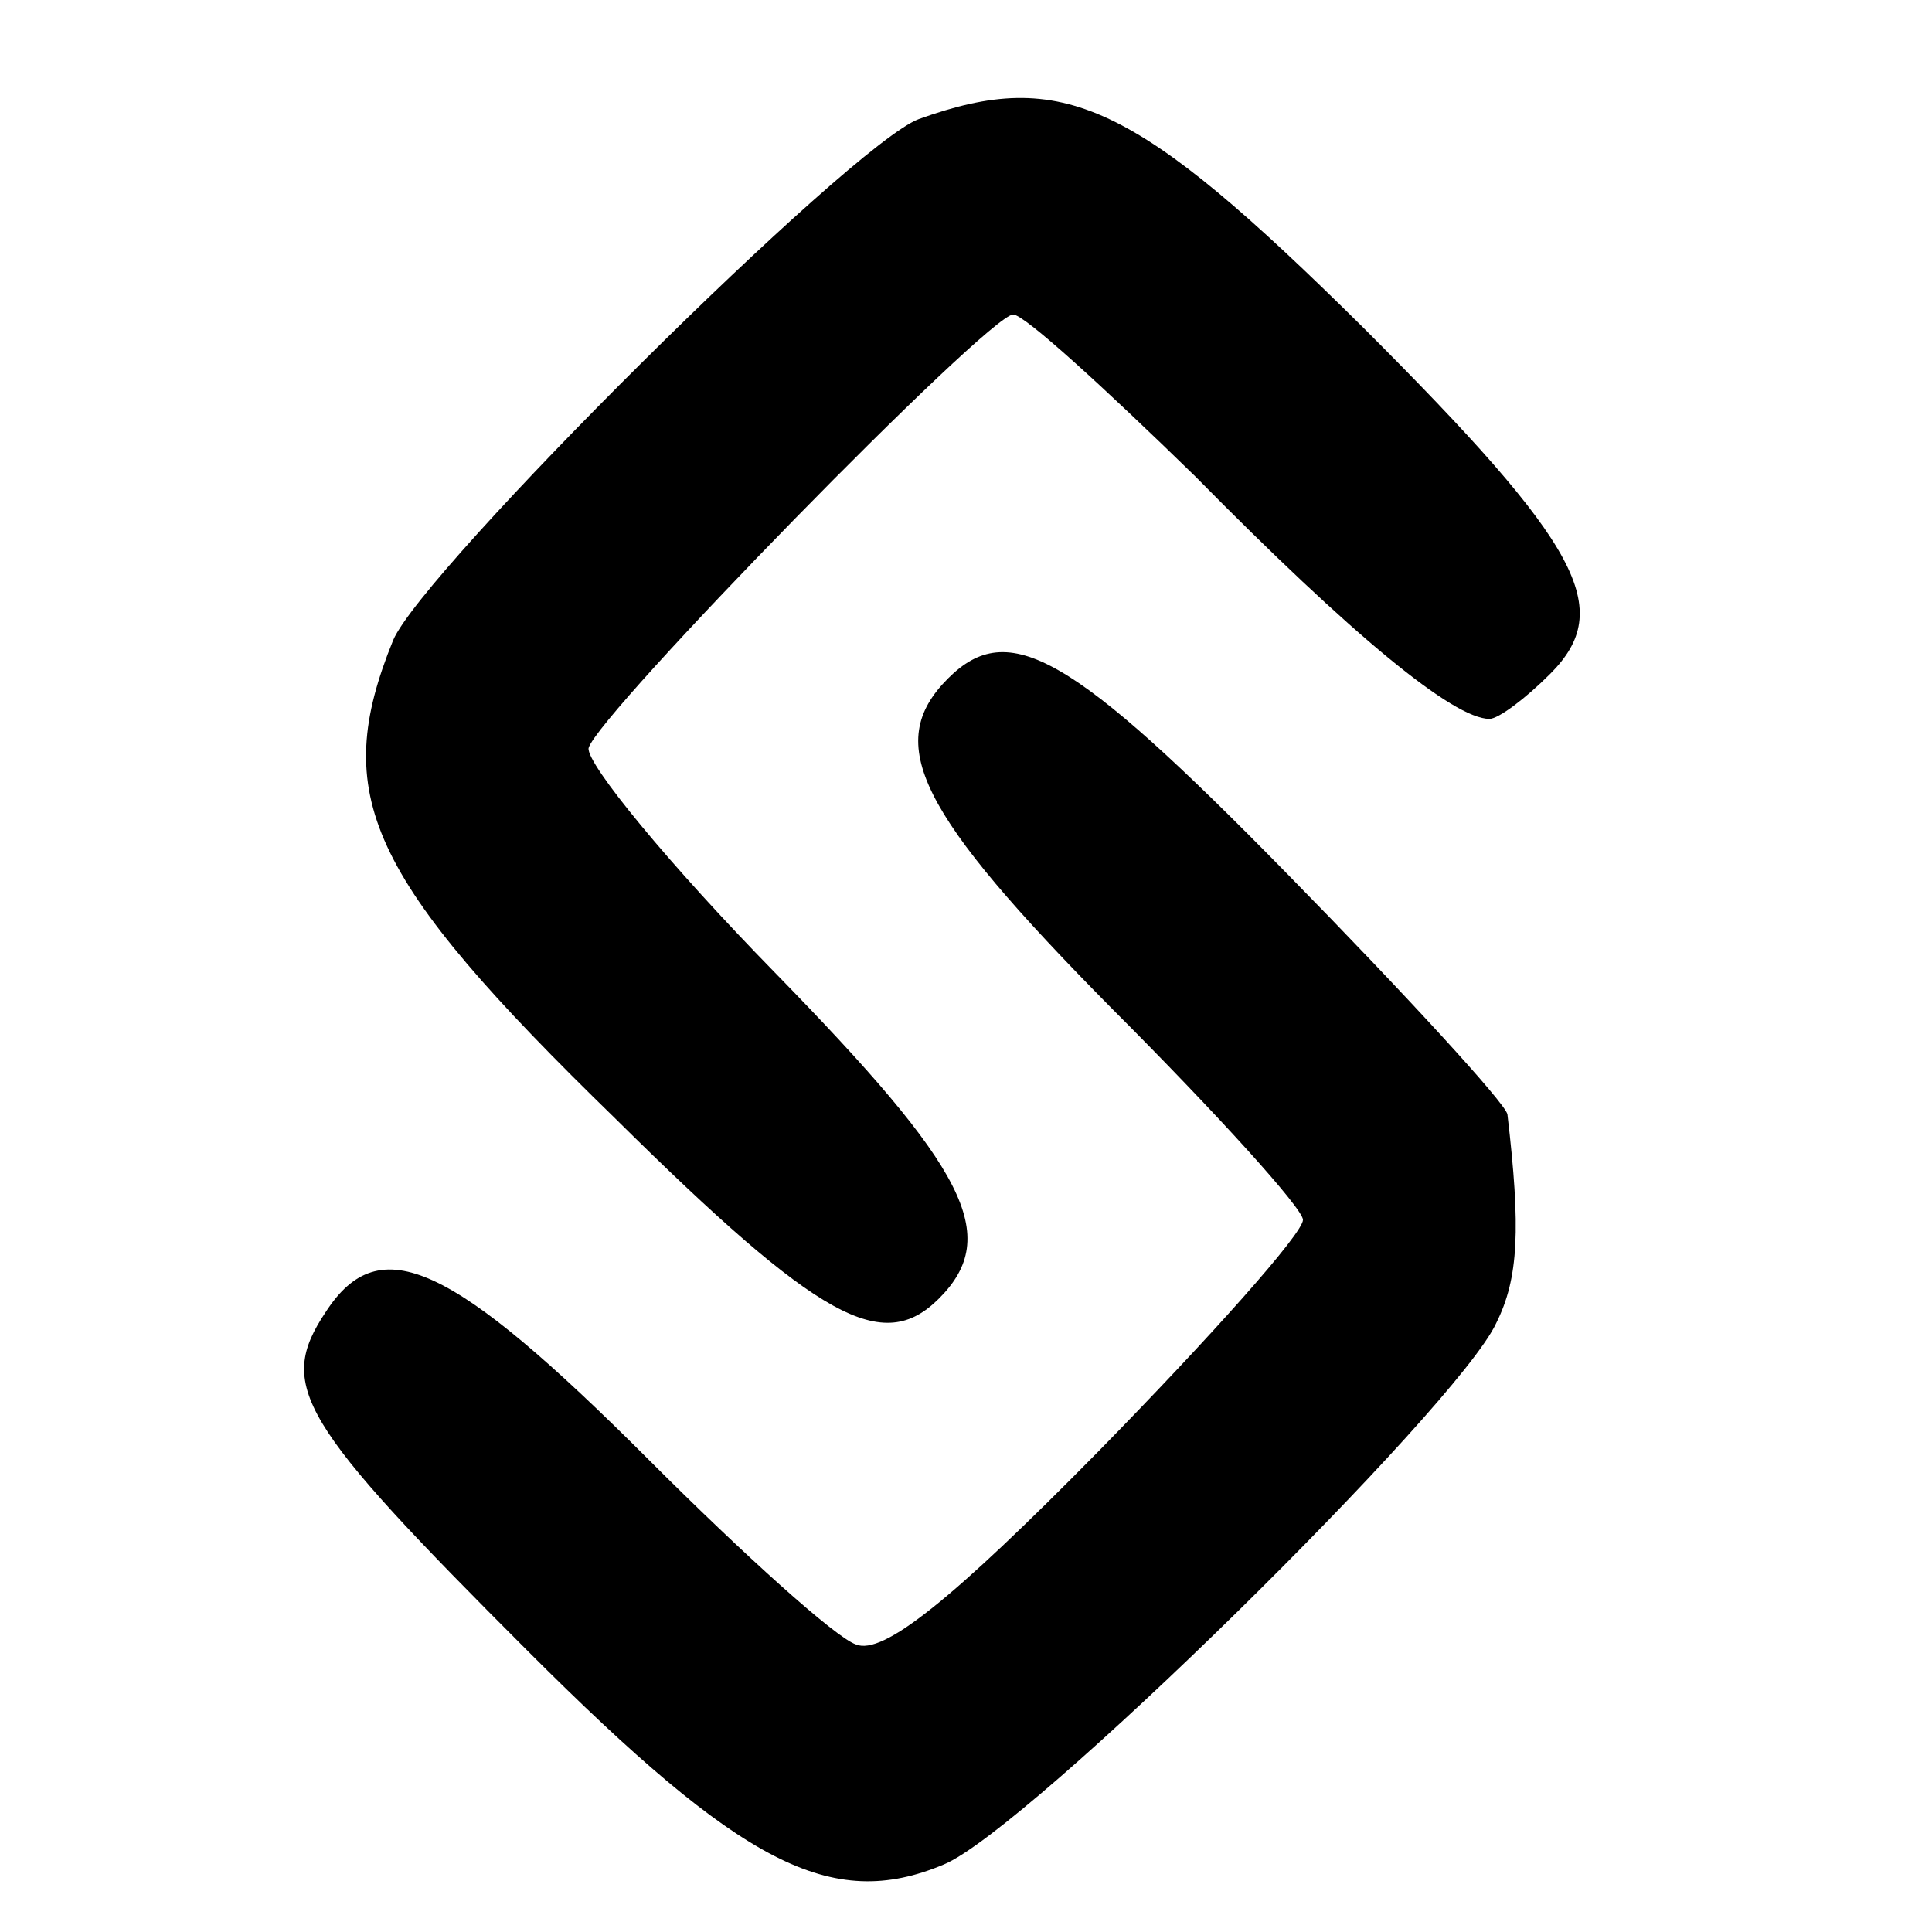
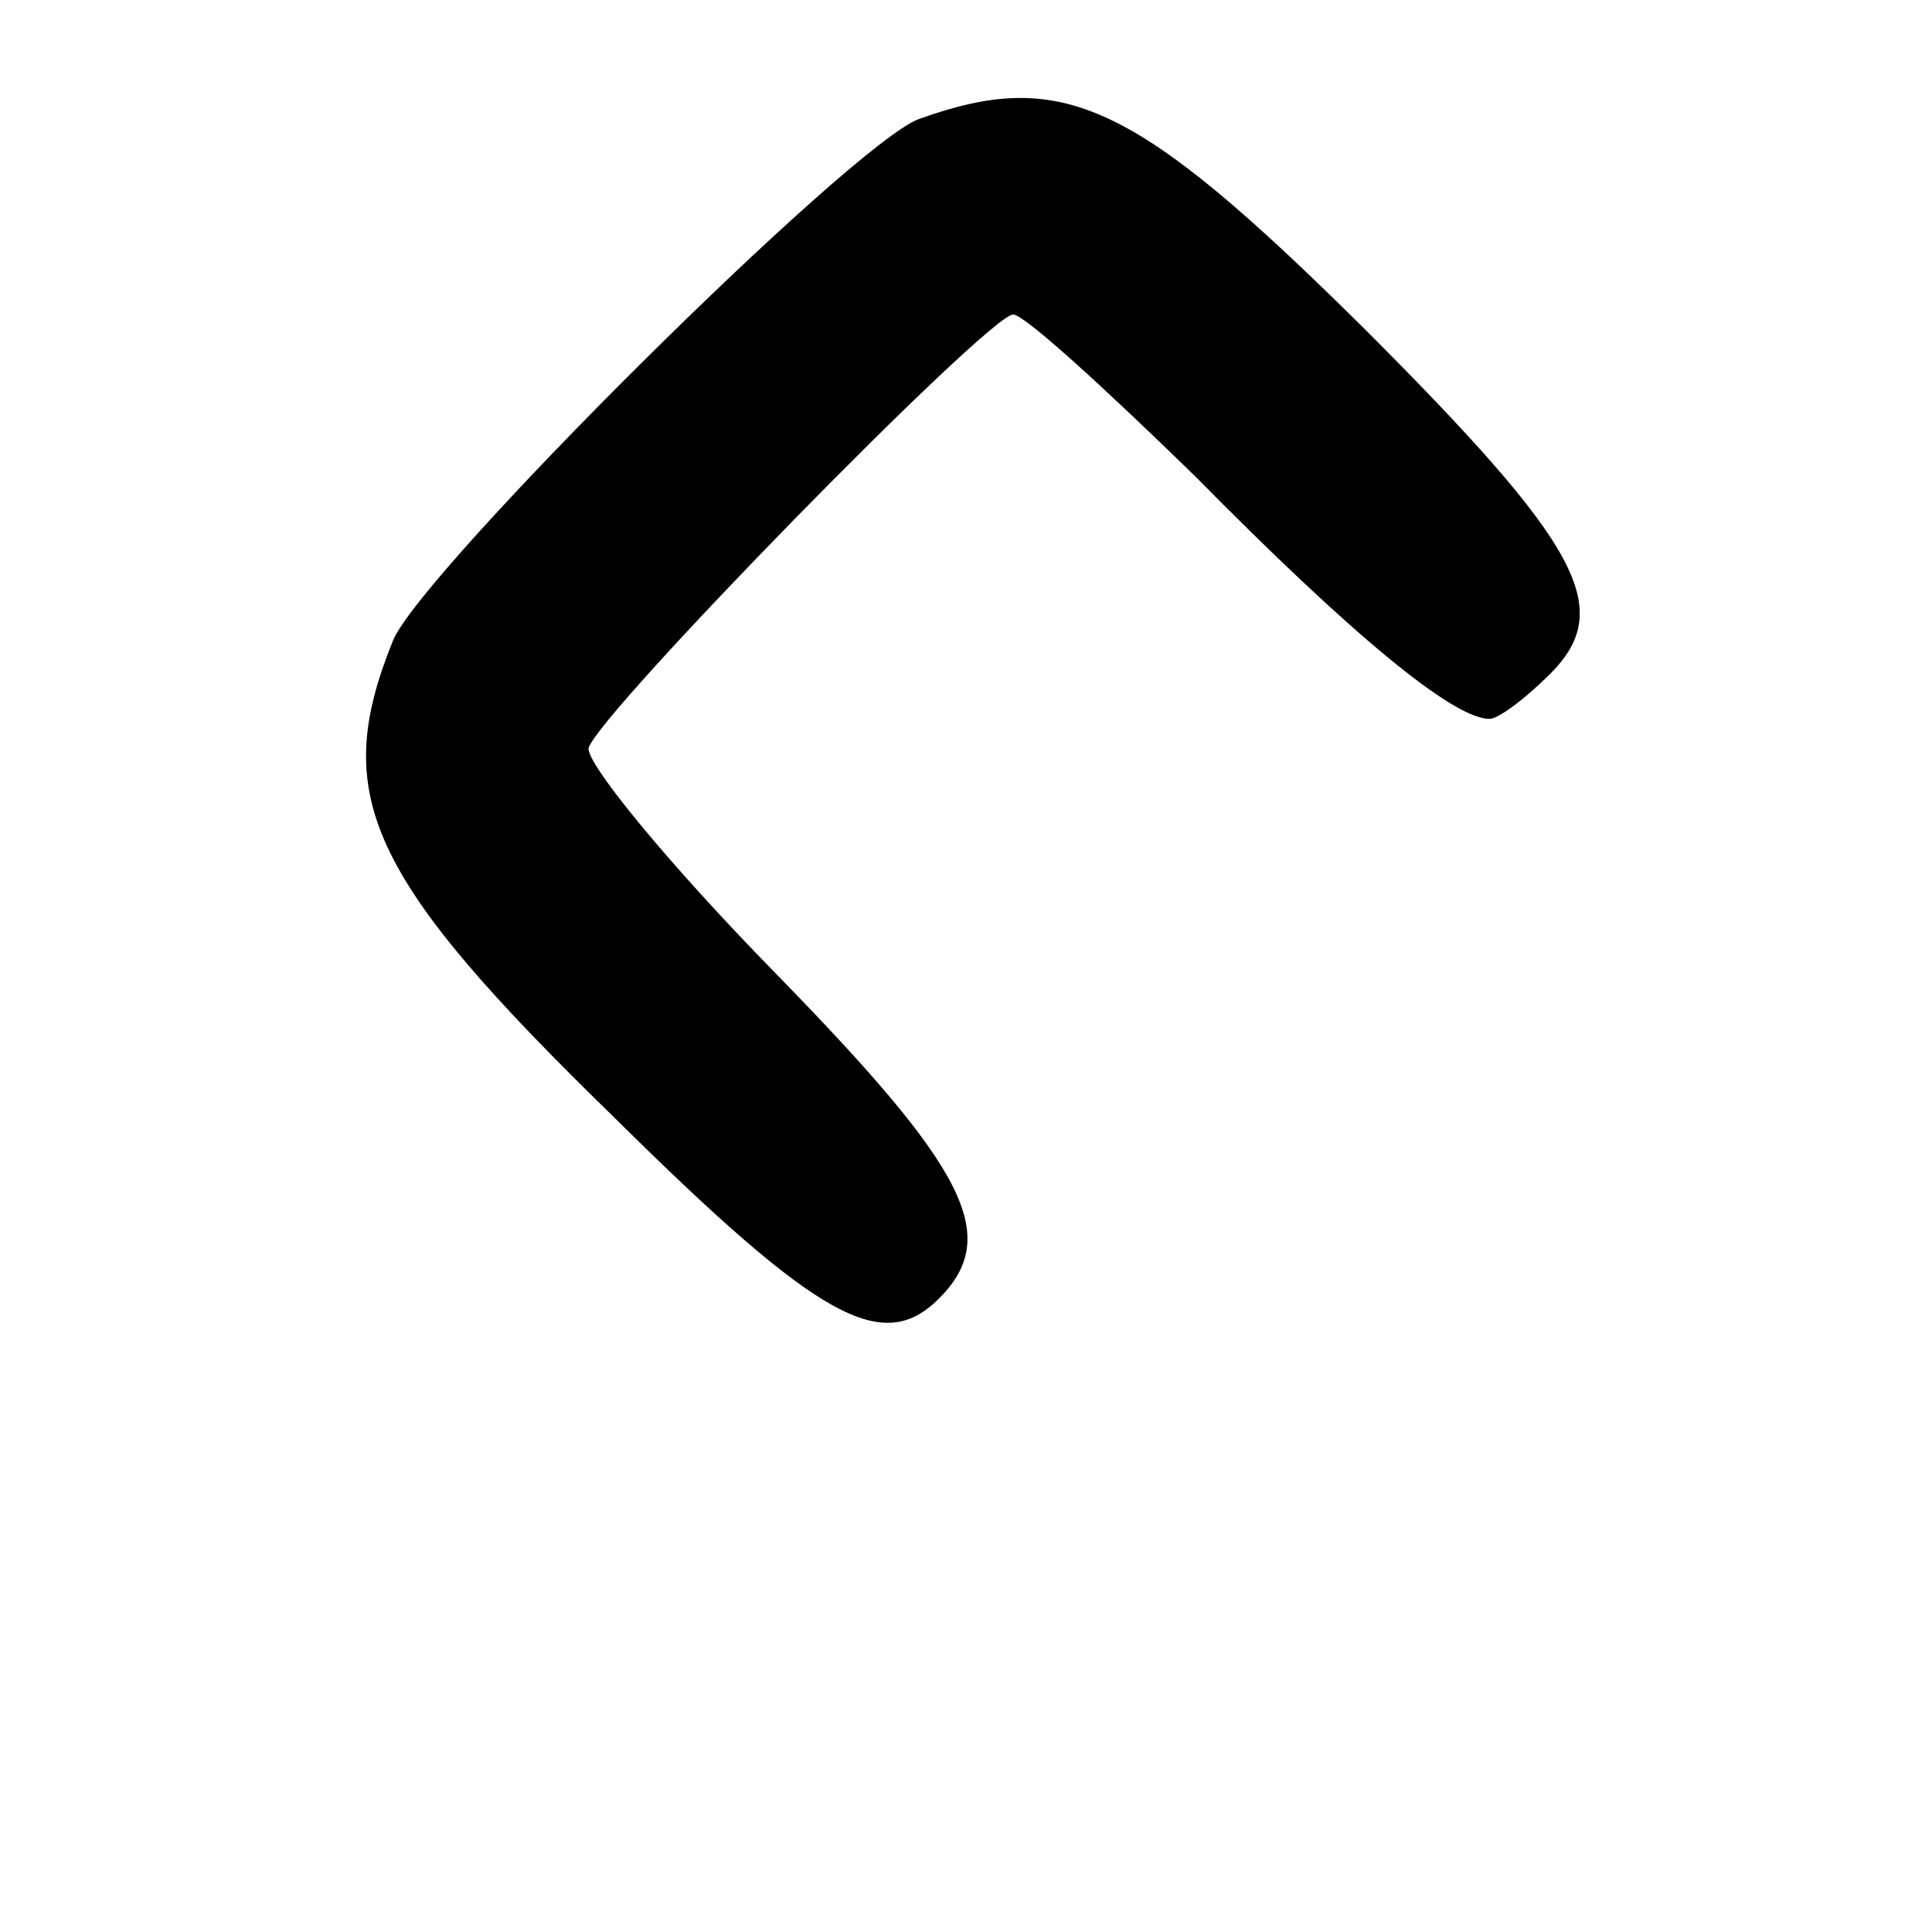
<svg xmlns="http://www.w3.org/2000/svg" version="1.0" width="86pt" height="86pt" viewBox="0 0 86 86" preserveAspectRatio="xMidYMid meet">
  <g transform="translate(0,86) scale(0.1,-0.1)" fill="#000000" stroke="none">
    <path d="M409 807 c-30 -11 -221 -201 -234 -232 -28 -69 -12 -105 99 -213 91 -90 119 -105 144 -80 28 28 12 58 -73 145 -47 48 -84 93 -83 100 4 15 178 193 189 193 5 0 41 -33 81 -72 70 -71 115 -108 131 -108 4 0 16 9 27 20 29 29 14 57 -83 154 -102 101 -134 116 -198 93z" />
-     <path d="M422 558 c-29 -29 -13 -60 73 -147 47 -47 85 -89 85 -94 0 -6 -41 -52 -91 -103 -65 -66 -96 -91 -108 -86 -9 3 -50 40 -92 82 -88 88 -120 103 -144 66 -22 -33 -12 -49 90 -151 95 -95 135 -116 185 -95 37 15 229 204 246 241 10 20 11 42 5 93 -1 5 -45 53 -98 107 -96 98 -124 114 -151 87z" />
  </g>
</svg>